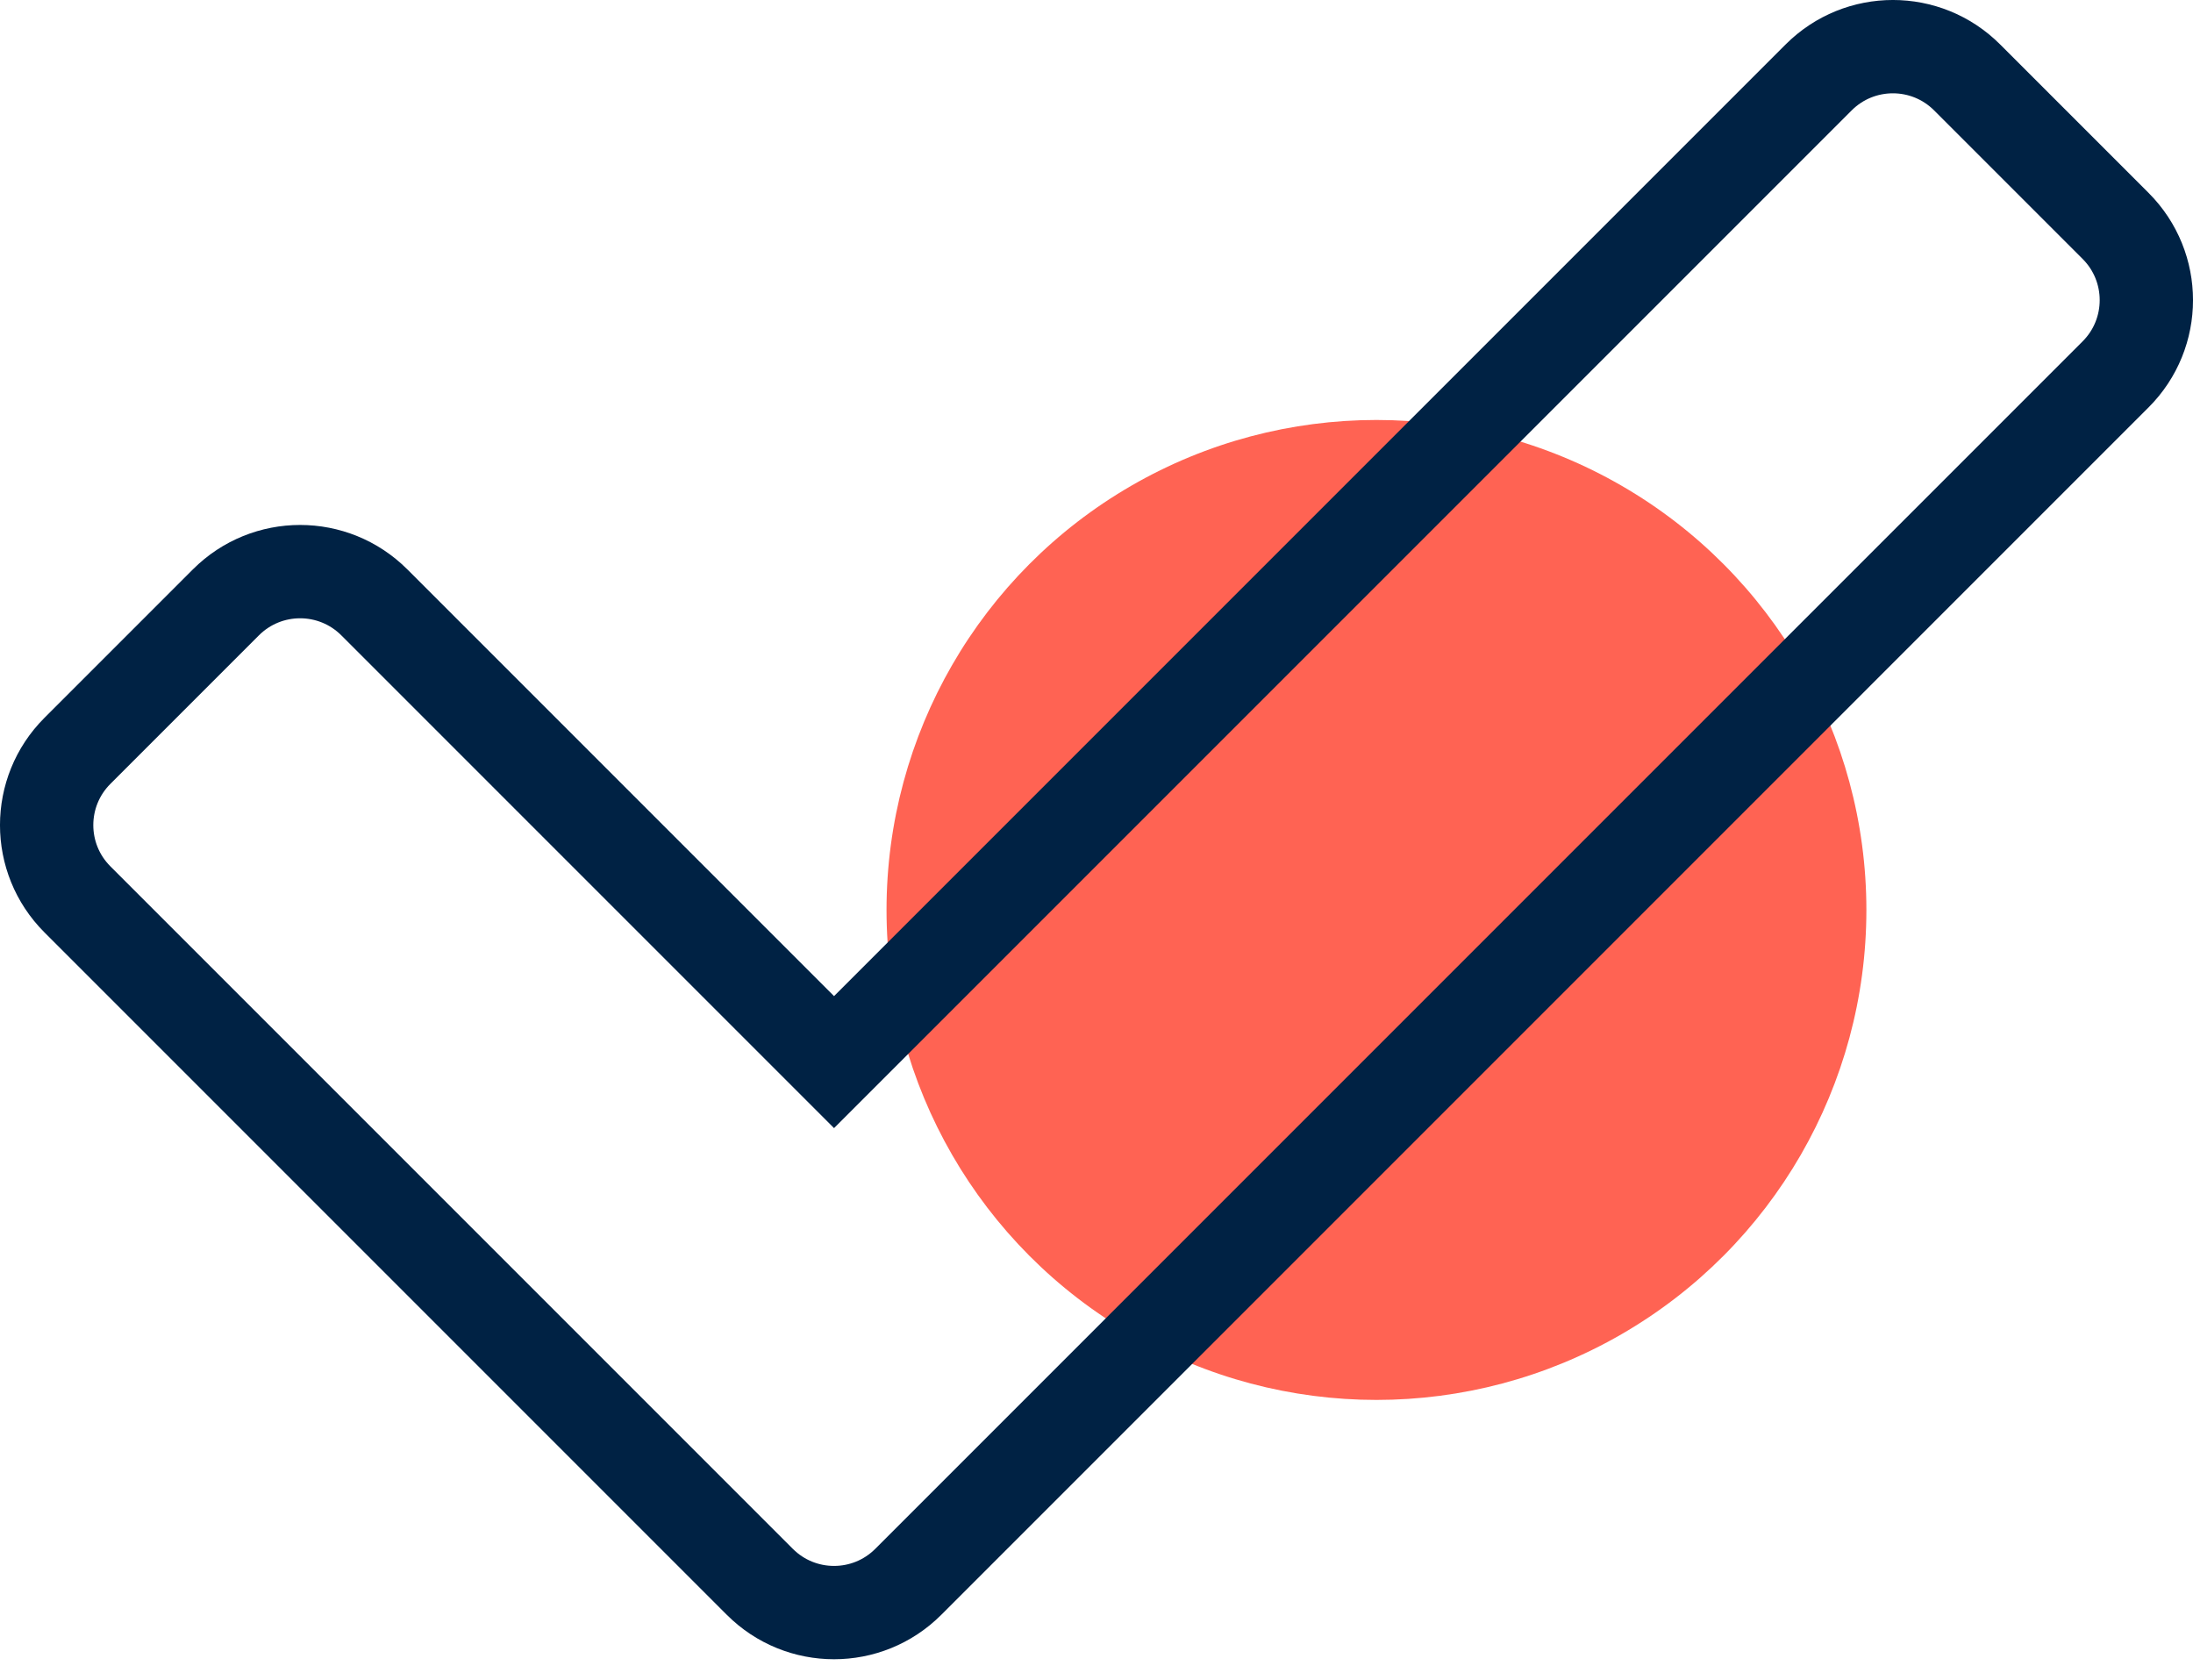
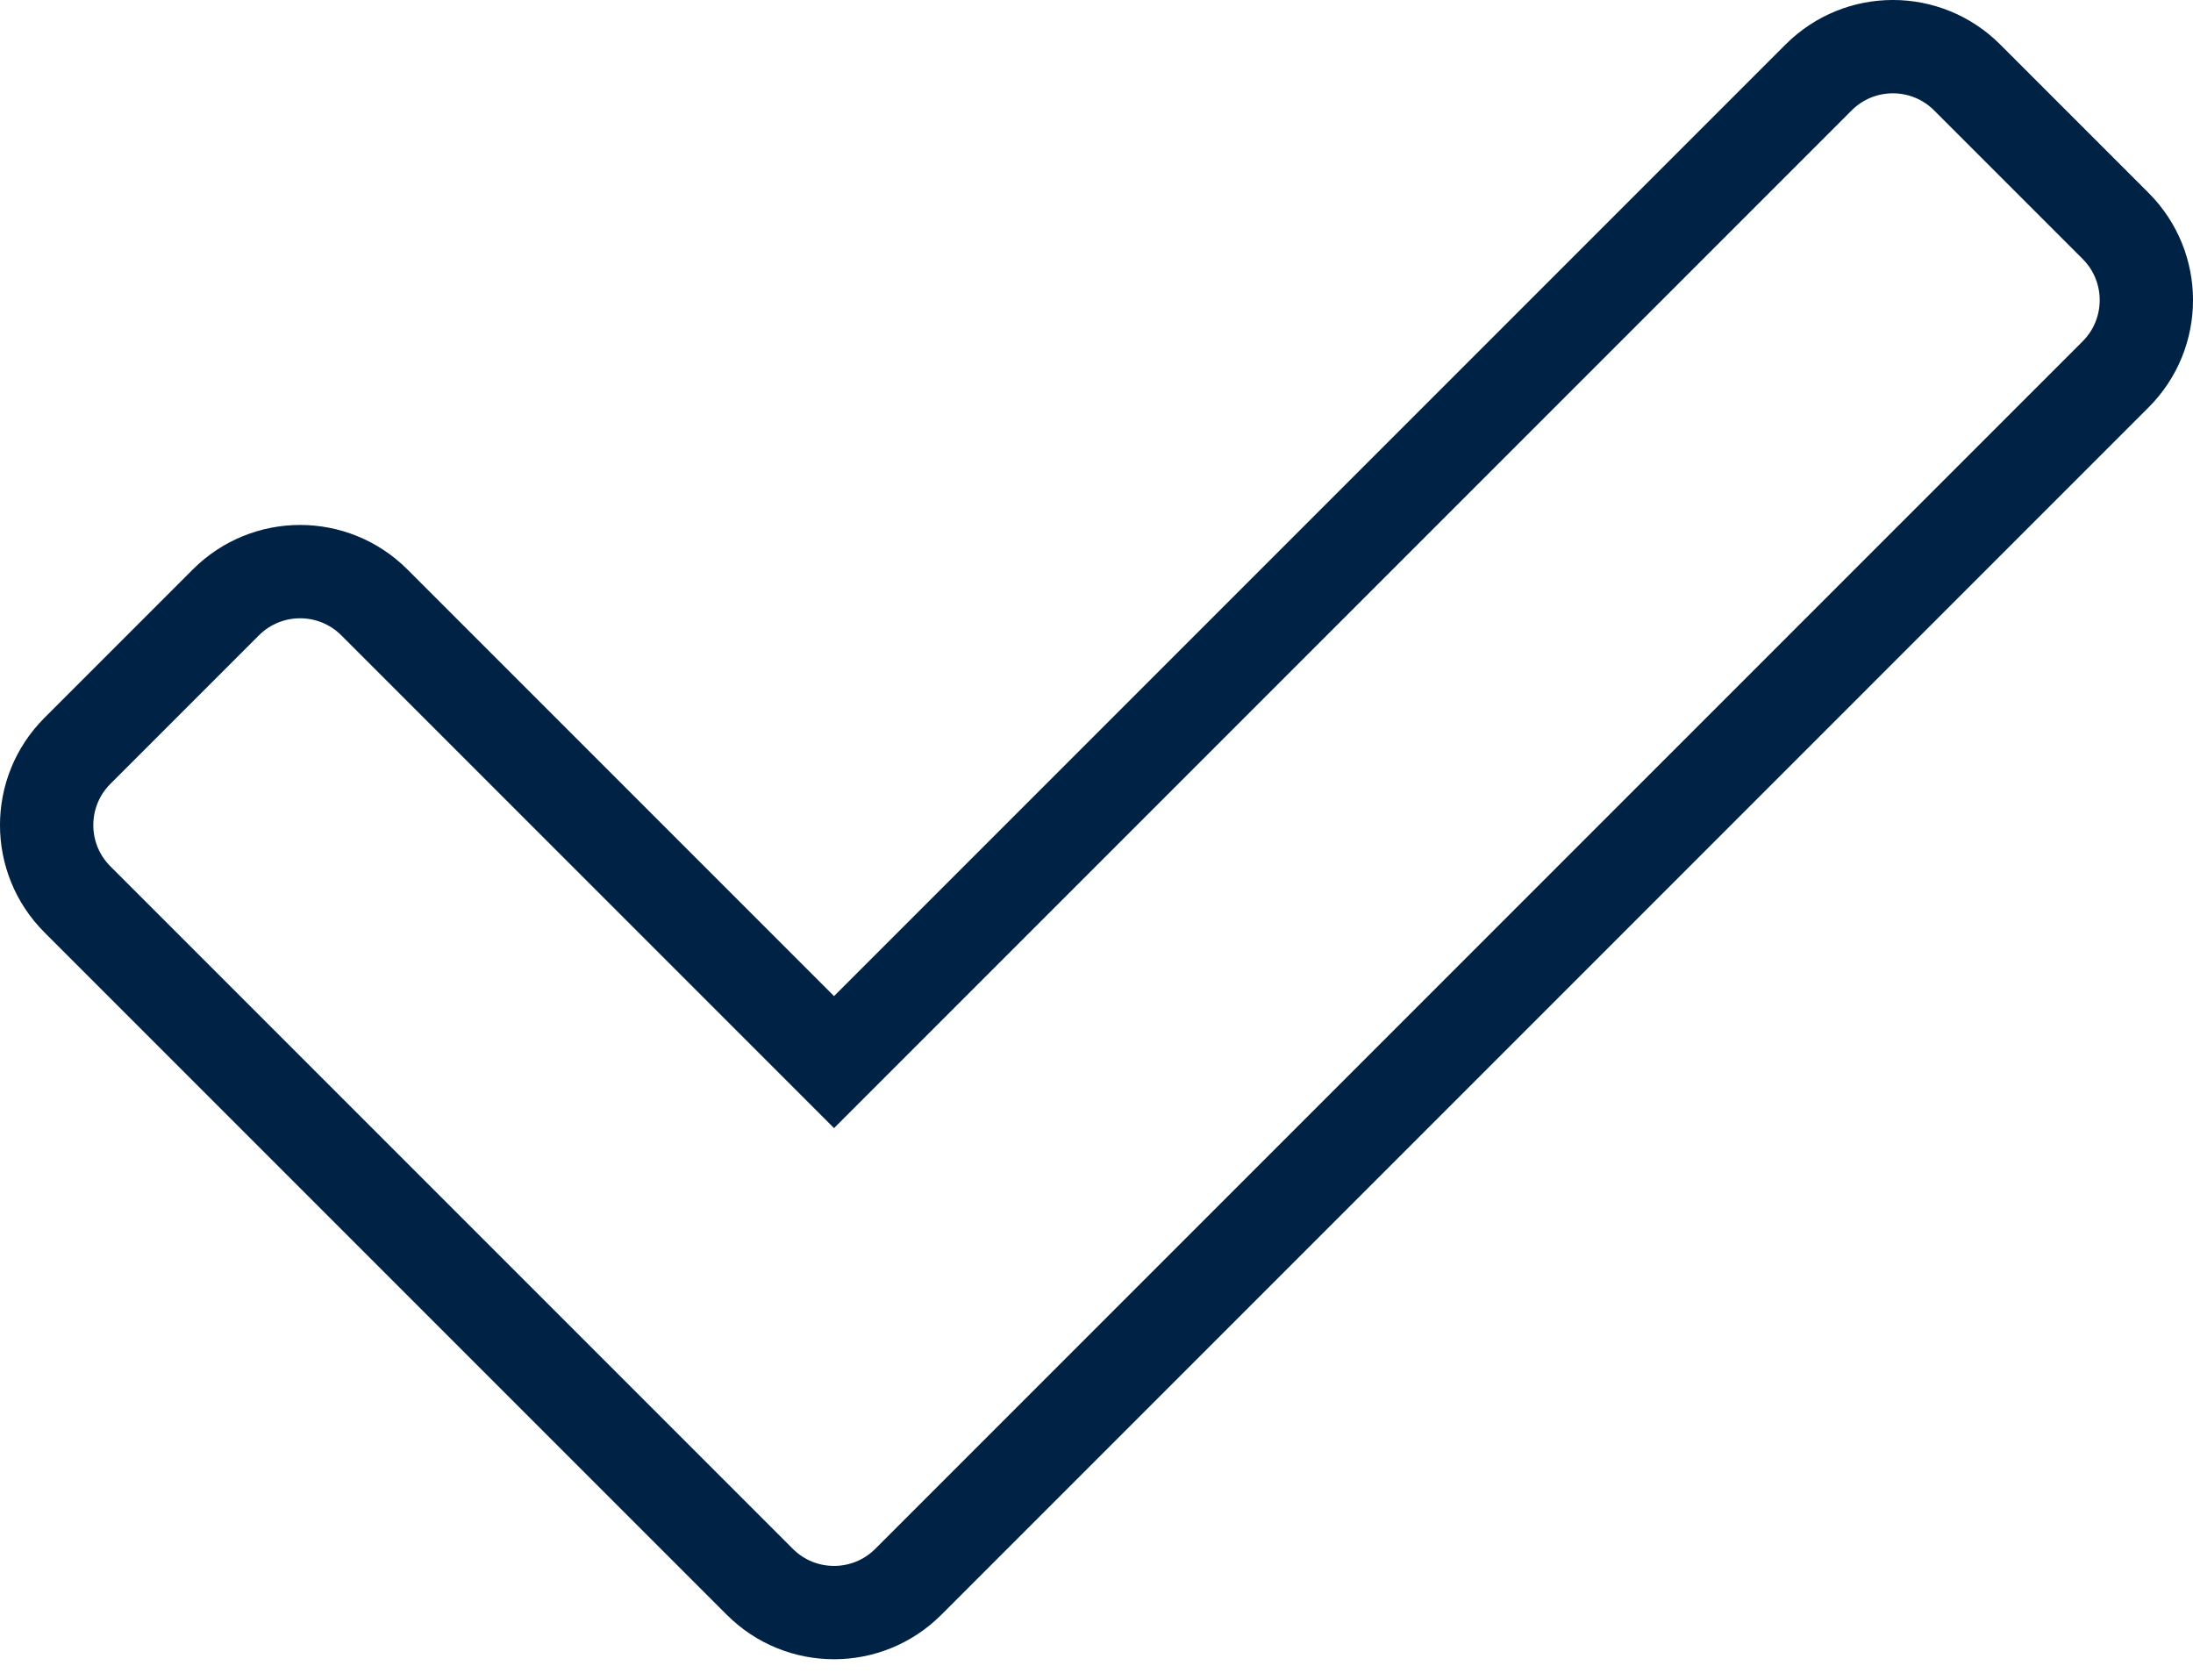
<svg xmlns="http://www.w3.org/2000/svg" width="47px" height="36px" viewBox="0 0 47 36" version="1.1">
  <title>Group 84</title>
  <g id="Page-1" stroke="none" stroke-width="1" fill="none" fill-rule="evenodd">
    <g id="Group-84" transform="translate(1, 1)">
      <g id="Group-17-Copy" transform="translate(18, 8)" fill="#FF6353">
-         <circle id="Oval-Copy" cx="10.5" cy="10.5" r="10.5" />
-       </g>
+         </g>
      <path d="M18.466,32.898 L44.341,7.023 C45.22,6.144 45.22,4.72 44.341,3.841 L41.159,0.659 C40.28,-0.22 38.856,-0.22 37.977,0.659 L16.875,21.761 L7.023,11.909 C6.144,11.03 4.72,11.03 3.841,11.909 L0.659,15.091 C-0.22,15.97 -0.22,17.394 0.659,18.273 L15.284,32.898 C16.163,33.777 17.587,33.777 18.466,32.898 Z" id="" stroke="#002244" stroke-width="2" fill-rule="nonzero" />
    </g>
  </g>
</svg>